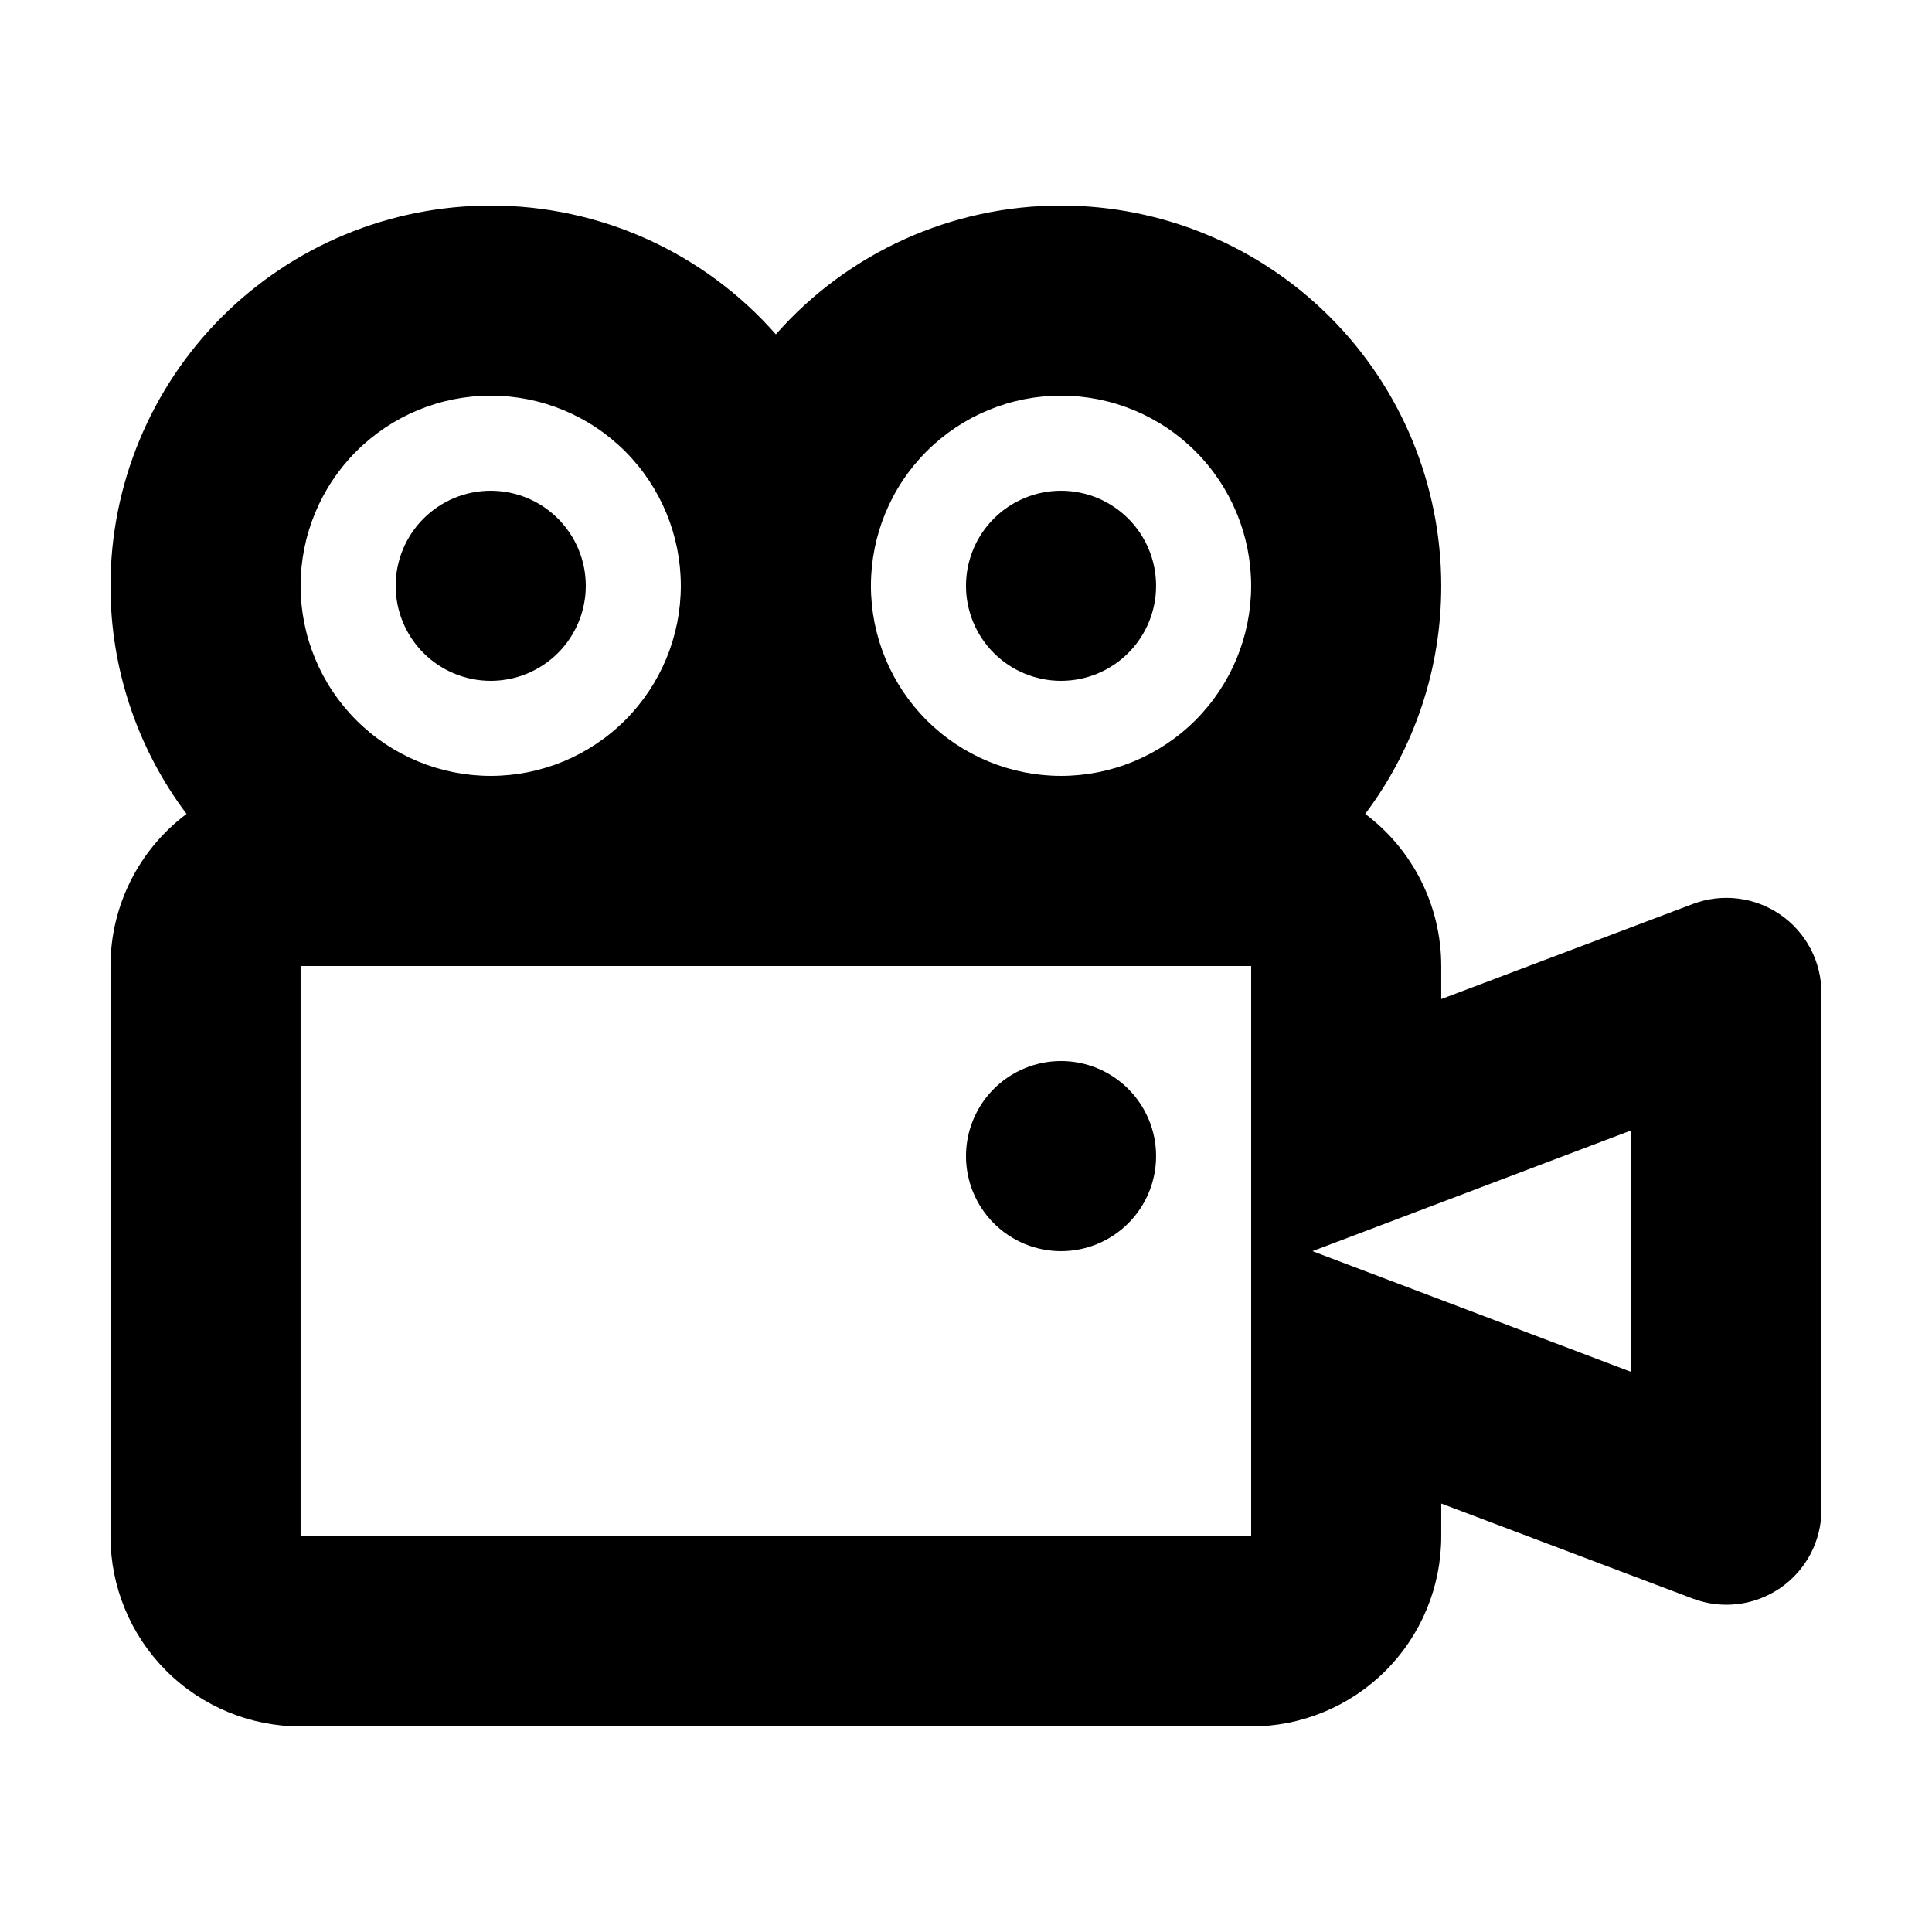
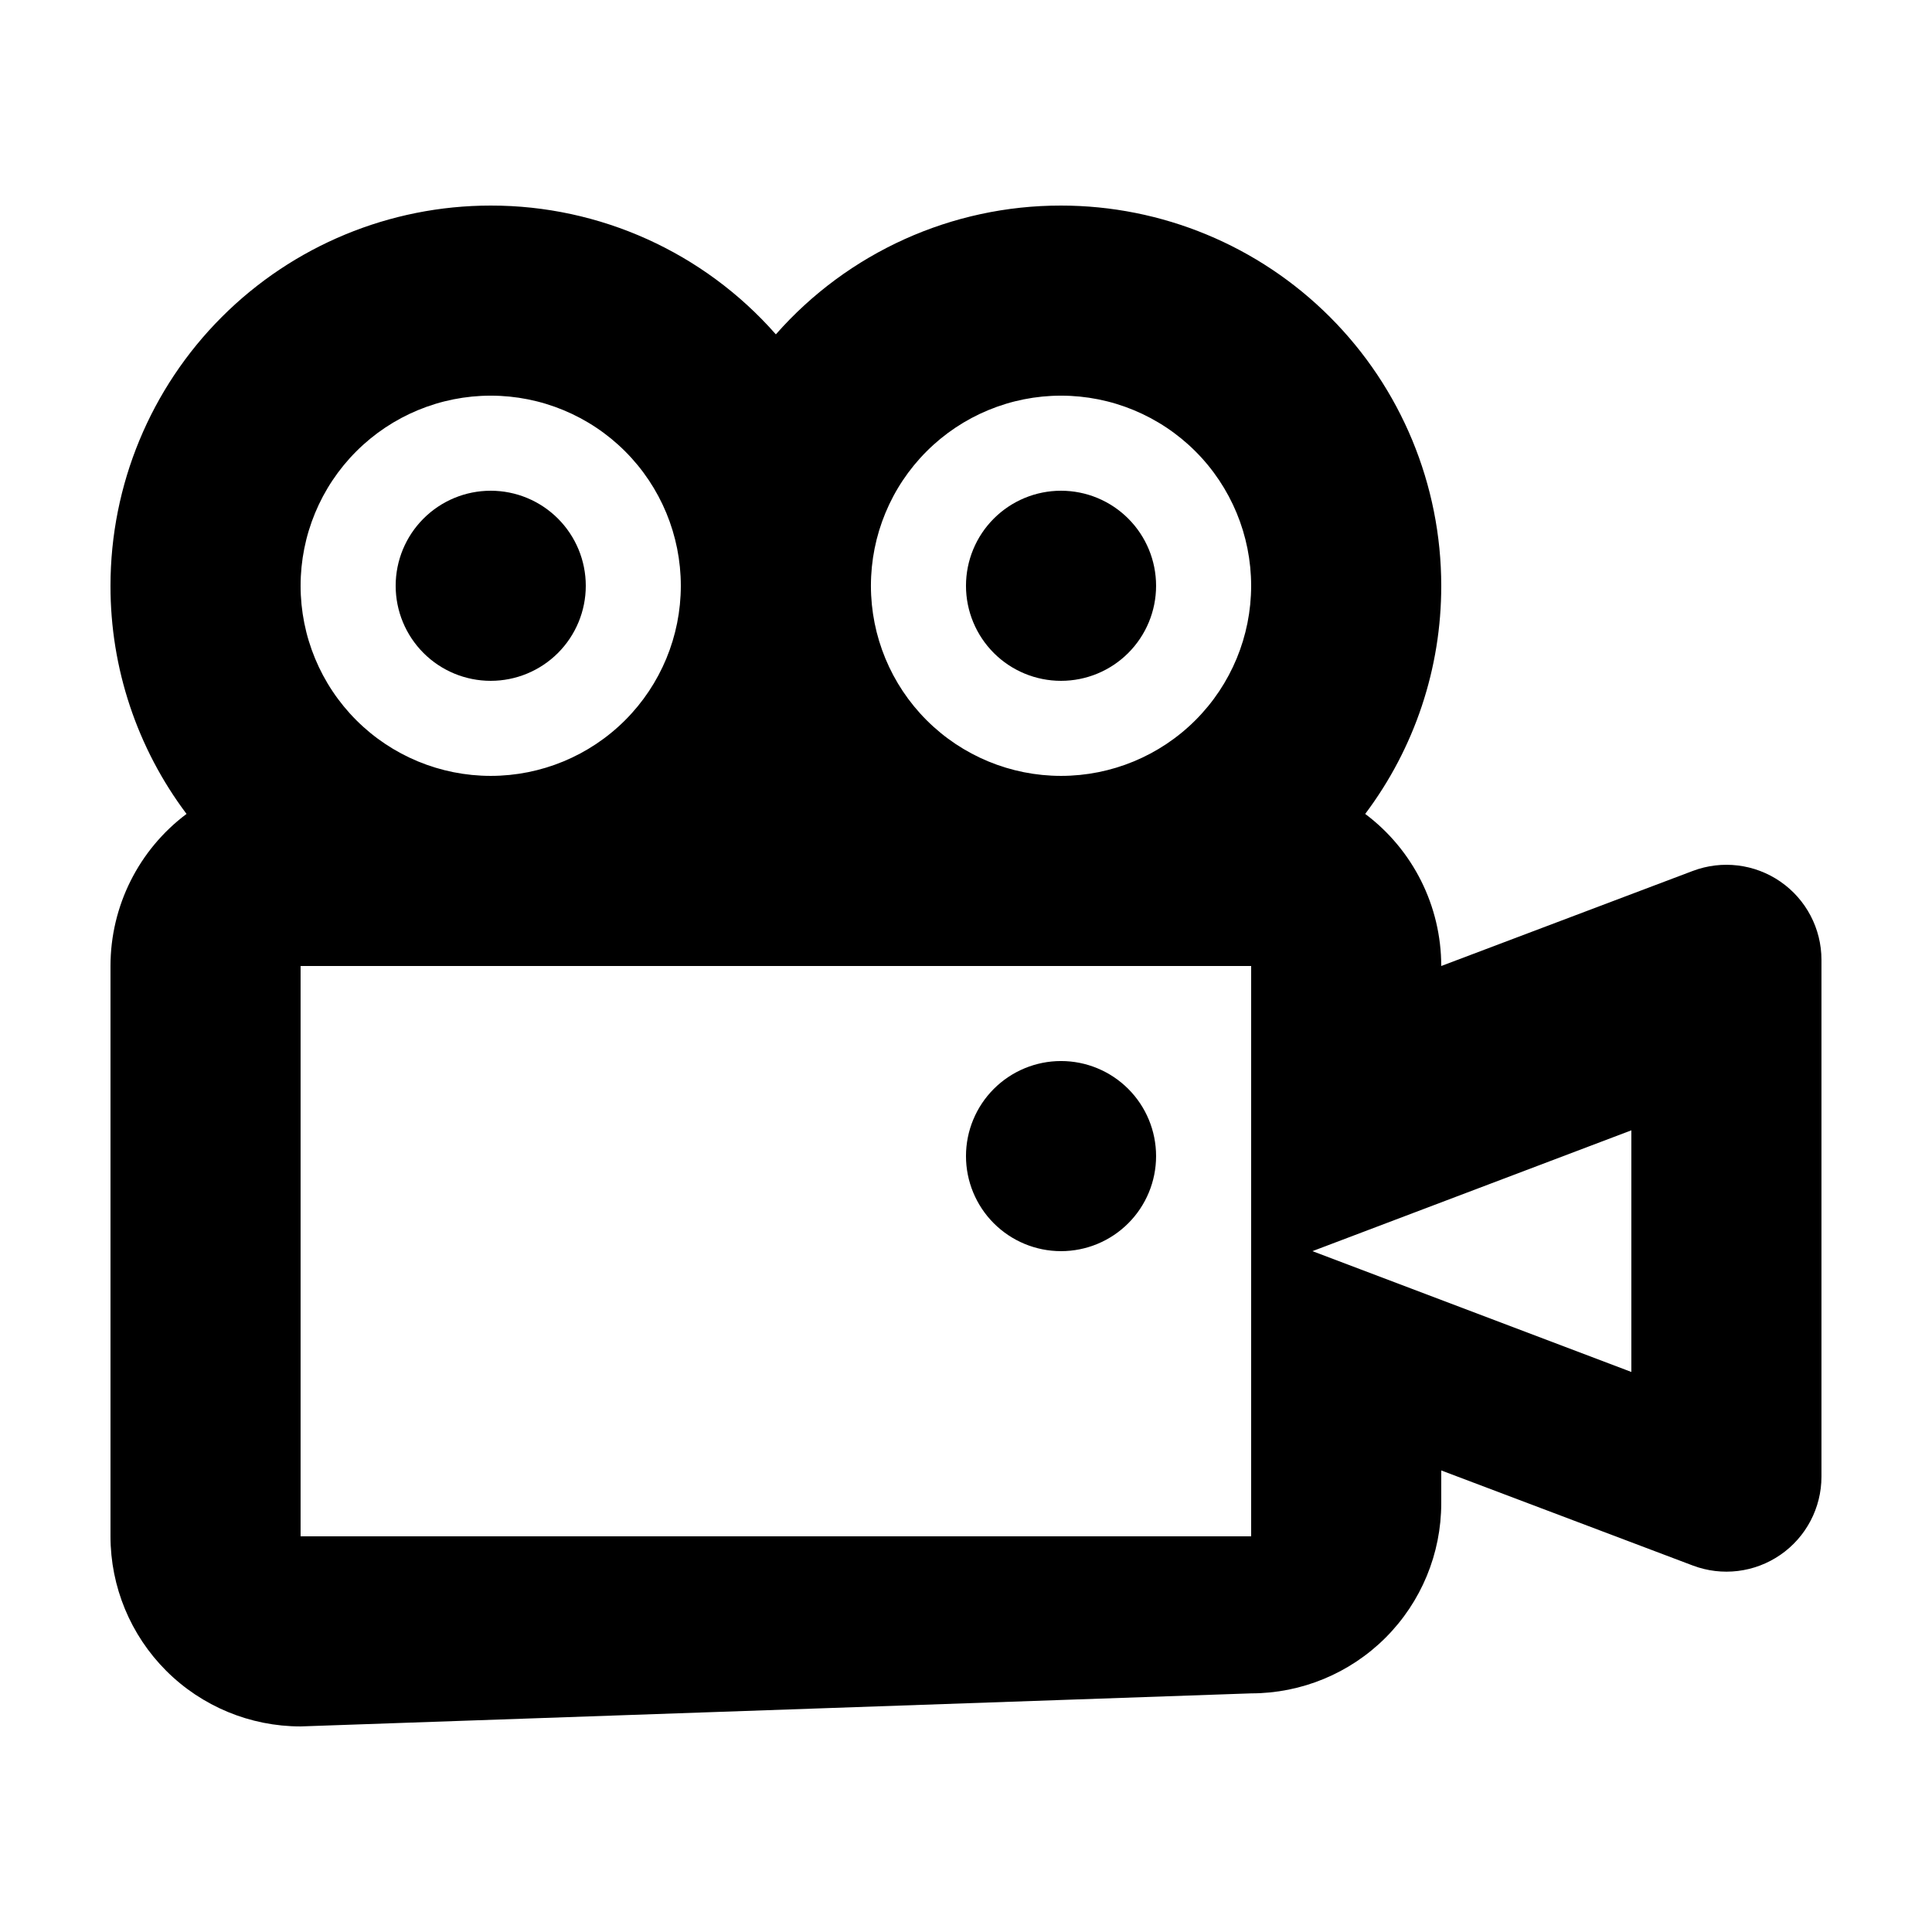
<svg xmlns="http://www.w3.org/2000/svg" fill="#000000" width="800px" height="800px" version="1.1" viewBox="144 144 512 512">
-   <path d="m223.66 601.52c-13.359 0-26.176-5.309-35.625-14.758-9.445-9.449-14.754-22.262-14.754-35.625v-151.14 0.004c0-15.859 7.465-30.793 20.152-40.305-13.109-17.43-20.184-38.652-20.152-60.457 0-26.727 10.613-52.355 29.512-71.25 18.895-18.898 44.527-29.512 71.25-29.512 28.93-0.035 56.469 12.402 75.57 34.133 19.105-21.723 46.645-34.16 75.57-34.133 26.727 0 52.355 10.613 71.25 29.512 18.898 18.895 29.512 44.523 29.512 71.25 0.031 21.805-7.043 43.027-20.152 60.457 12.688 9.512 20.152 24.445 20.152 40.305v8.766l66.652-25.191h0.004c7.738-2.93 16.422-1.871 23.23 2.832 6.809 4.699 10.875 12.445 10.875 20.723v136.96c0 8.273-4.066 16.02-10.875 20.719-6.809 4.703-15.492 5.762-23.23 2.832l-66.652-25.191-0.004 8.691c0 13.363-5.305 26.176-14.754 35.625-9.449 9.449-22.262 14.758-35.625 14.758zm0-50.383h251.91v-151.14h-251.91zm268.15-75.57 84.516 32.016v-64.035zm-66.629-125.95c13.363 0 26.18-5.309 35.625-14.758 9.449-9.445 14.758-22.262 14.758-35.621 0-13.363-5.309-26.18-14.758-35.625-9.445-9.449-22.262-14.758-35.625-14.758-13.359 0-26.176 5.309-35.625 14.758-9.445 9.445-14.754 22.262-14.754 35.625 0 13.359 5.309 26.176 14.754 35.621 9.449 9.449 22.266 14.758 35.625 14.758zm-151.14 0h0.004c13.359 0 26.176-5.309 35.625-14.758 9.445-9.445 14.754-22.262 14.754-35.621 0-13.363-5.309-26.18-14.754-35.625-9.449-9.449-22.266-14.758-35.625-14.758-13.363 0-26.176 5.309-35.625 14.758-9.449 9.445-14.758 22.262-14.758 35.625 0 13.359 5.309 26.176 14.758 35.621 9.449 9.449 22.262 14.758 35.625 14.758zm125.95 100.76h0.004c0-6.68 2.652-13.086 7.375-17.812 4.727-4.723 11.133-7.379 17.812-7.379 6.684 0 13.09 2.656 17.812 7.379 4.727 4.727 7.379 11.133 7.379 17.812 0 6.68-2.652 13.09-7.379 17.812-4.723 4.723-11.129 7.379-17.812 7.379-6.68 0-13.086-2.656-17.812-7.379-4.723-4.723-7.375-11.133-7.375-17.812zm0-151.14 0.004 0.004c0-6.684 2.652-13.09 7.375-17.812 4.727-4.727 11.133-7.379 17.812-7.379 6.684 0 13.09 2.652 17.812 7.379 4.727 4.723 7.379 11.129 7.379 17.812 0 6.68-2.652 13.086-7.379 17.812-4.723 4.723-11.129 7.375-17.812 7.375-6.68 0-13.086-2.652-17.812-7.375-4.723-4.727-7.375-11.133-7.375-17.812zm-151.14 0 0.004 0.004c0-6.684 2.652-13.09 7.379-17.812 4.723-4.727 11.129-7.379 17.812-7.379 6.68 0 13.086 2.652 17.812 7.379 4.723 4.723 7.379 11.129 7.379 17.812 0 6.68-2.656 13.086-7.379 17.812-4.727 4.723-11.133 7.375-17.812 7.375-6.684 0-13.09-2.652-17.812-7.375-4.727-4.727-7.379-11.133-7.379-17.812z" />
+   <path d="m223.66 601.52c-13.359 0-26.176-5.309-35.625-14.758-9.445-9.449-14.754-22.262-14.754-35.625v-151.14 0.004c0-15.859 7.465-30.793 20.152-40.305-13.109-17.43-20.184-38.652-20.152-60.457 0-26.727 10.613-52.355 29.512-71.25 18.895-18.898 44.527-29.512 71.25-29.512 28.93-0.035 56.469 12.402 75.57 34.133 19.105-21.723 46.645-34.16 75.57-34.133 26.727 0 52.355 10.613 71.25 29.512 18.898 18.895 29.512 44.523 29.512 71.25 0.031 21.805-7.043 43.027-20.152 60.457 12.688 9.512 20.152 24.445 20.152 40.305l66.652-25.191h0.004c7.738-2.93 16.422-1.871 23.23 2.832 6.809 4.699 10.875 12.445 10.875 20.723v136.96c0 8.273-4.066 16.02-10.875 20.719-6.809 4.703-15.492 5.762-23.23 2.832l-66.652-25.191-0.004 8.691c0 13.363-5.305 26.176-14.754 35.625-9.449 9.449-22.262 14.758-35.625 14.758zm0-50.383h251.91v-151.14h-251.91zm268.15-75.57 84.516 32.016v-64.035zm-66.629-125.95c13.363 0 26.18-5.309 35.625-14.758 9.449-9.445 14.758-22.262 14.758-35.621 0-13.363-5.309-26.18-14.758-35.625-9.445-9.449-22.262-14.758-35.625-14.758-13.359 0-26.176 5.309-35.625 14.758-9.445 9.445-14.754 22.262-14.754 35.625 0 13.359 5.309 26.176 14.754 35.621 9.449 9.449 22.266 14.758 35.625 14.758zm-151.14 0h0.004c13.359 0 26.176-5.309 35.625-14.758 9.445-9.445 14.754-22.262 14.754-35.621 0-13.363-5.309-26.18-14.754-35.625-9.449-9.449-22.266-14.758-35.625-14.758-13.363 0-26.176 5.309-35.625 14.758-9.449 9.445-14.758 22.262-14.758 35.625 0 13.359 5.309 26.176 14.758 35.621 9.449 9.449 22.262 14.758 35.625 14.758zm125.95 100.76h0.004c0-6.68 2.652-13.086 7.375-17.812 4.727-4.723 11.133-7.379 17.812-7.379 6.684 0 13.09 2.656 17.812 7.379 4.727 4.727 7.379 11.133 7.379 17.812 0 6.68-2.652 13.09-7.379 17.812-4.723 4.723-11.129 7.379-17.812 7.379-6.68 0-13.086-2.656-17.812-7.379-4.723-4.723-7.375-11.133-7.375-17.812zm0-151.14 0.004 0.004c0-6.684 2.652-13.09 7.375-17.812 4.727-4.727 11.133-7.379 17.812-7.379 6.684 0 13.09 2.652 17.812 7.379 4.727 4.723 7.379 11.129 7.379 17.812 0 6.68-2.652 13.086-7.379 17.812-4.723 4.723-11.129 7.375-17.812 7.375-6.68 0-13.086-2.652-17.812-7.375-4.723-4.727-7.375-11.133-7.375-17.812zm-151.14 0 0.004 0.004c0-6.684 2.652-13.09 7.379-17.812 4.723-4.727 11.129-7.379 17.812-7.379 6.68 0 13.086 2.652 17.812 7.379 4.723 4.723 7.379 11.129 7.379 17.812 0 6.68-2.656 13.086-7.379 17.812-4.727 4.723-11.133 7.375-17.812 7.375-6.684 0-13.09-2.652-17.812-7.375-4.727-4.727-7.379-11.133-7.379-17.812z" />
</svg>